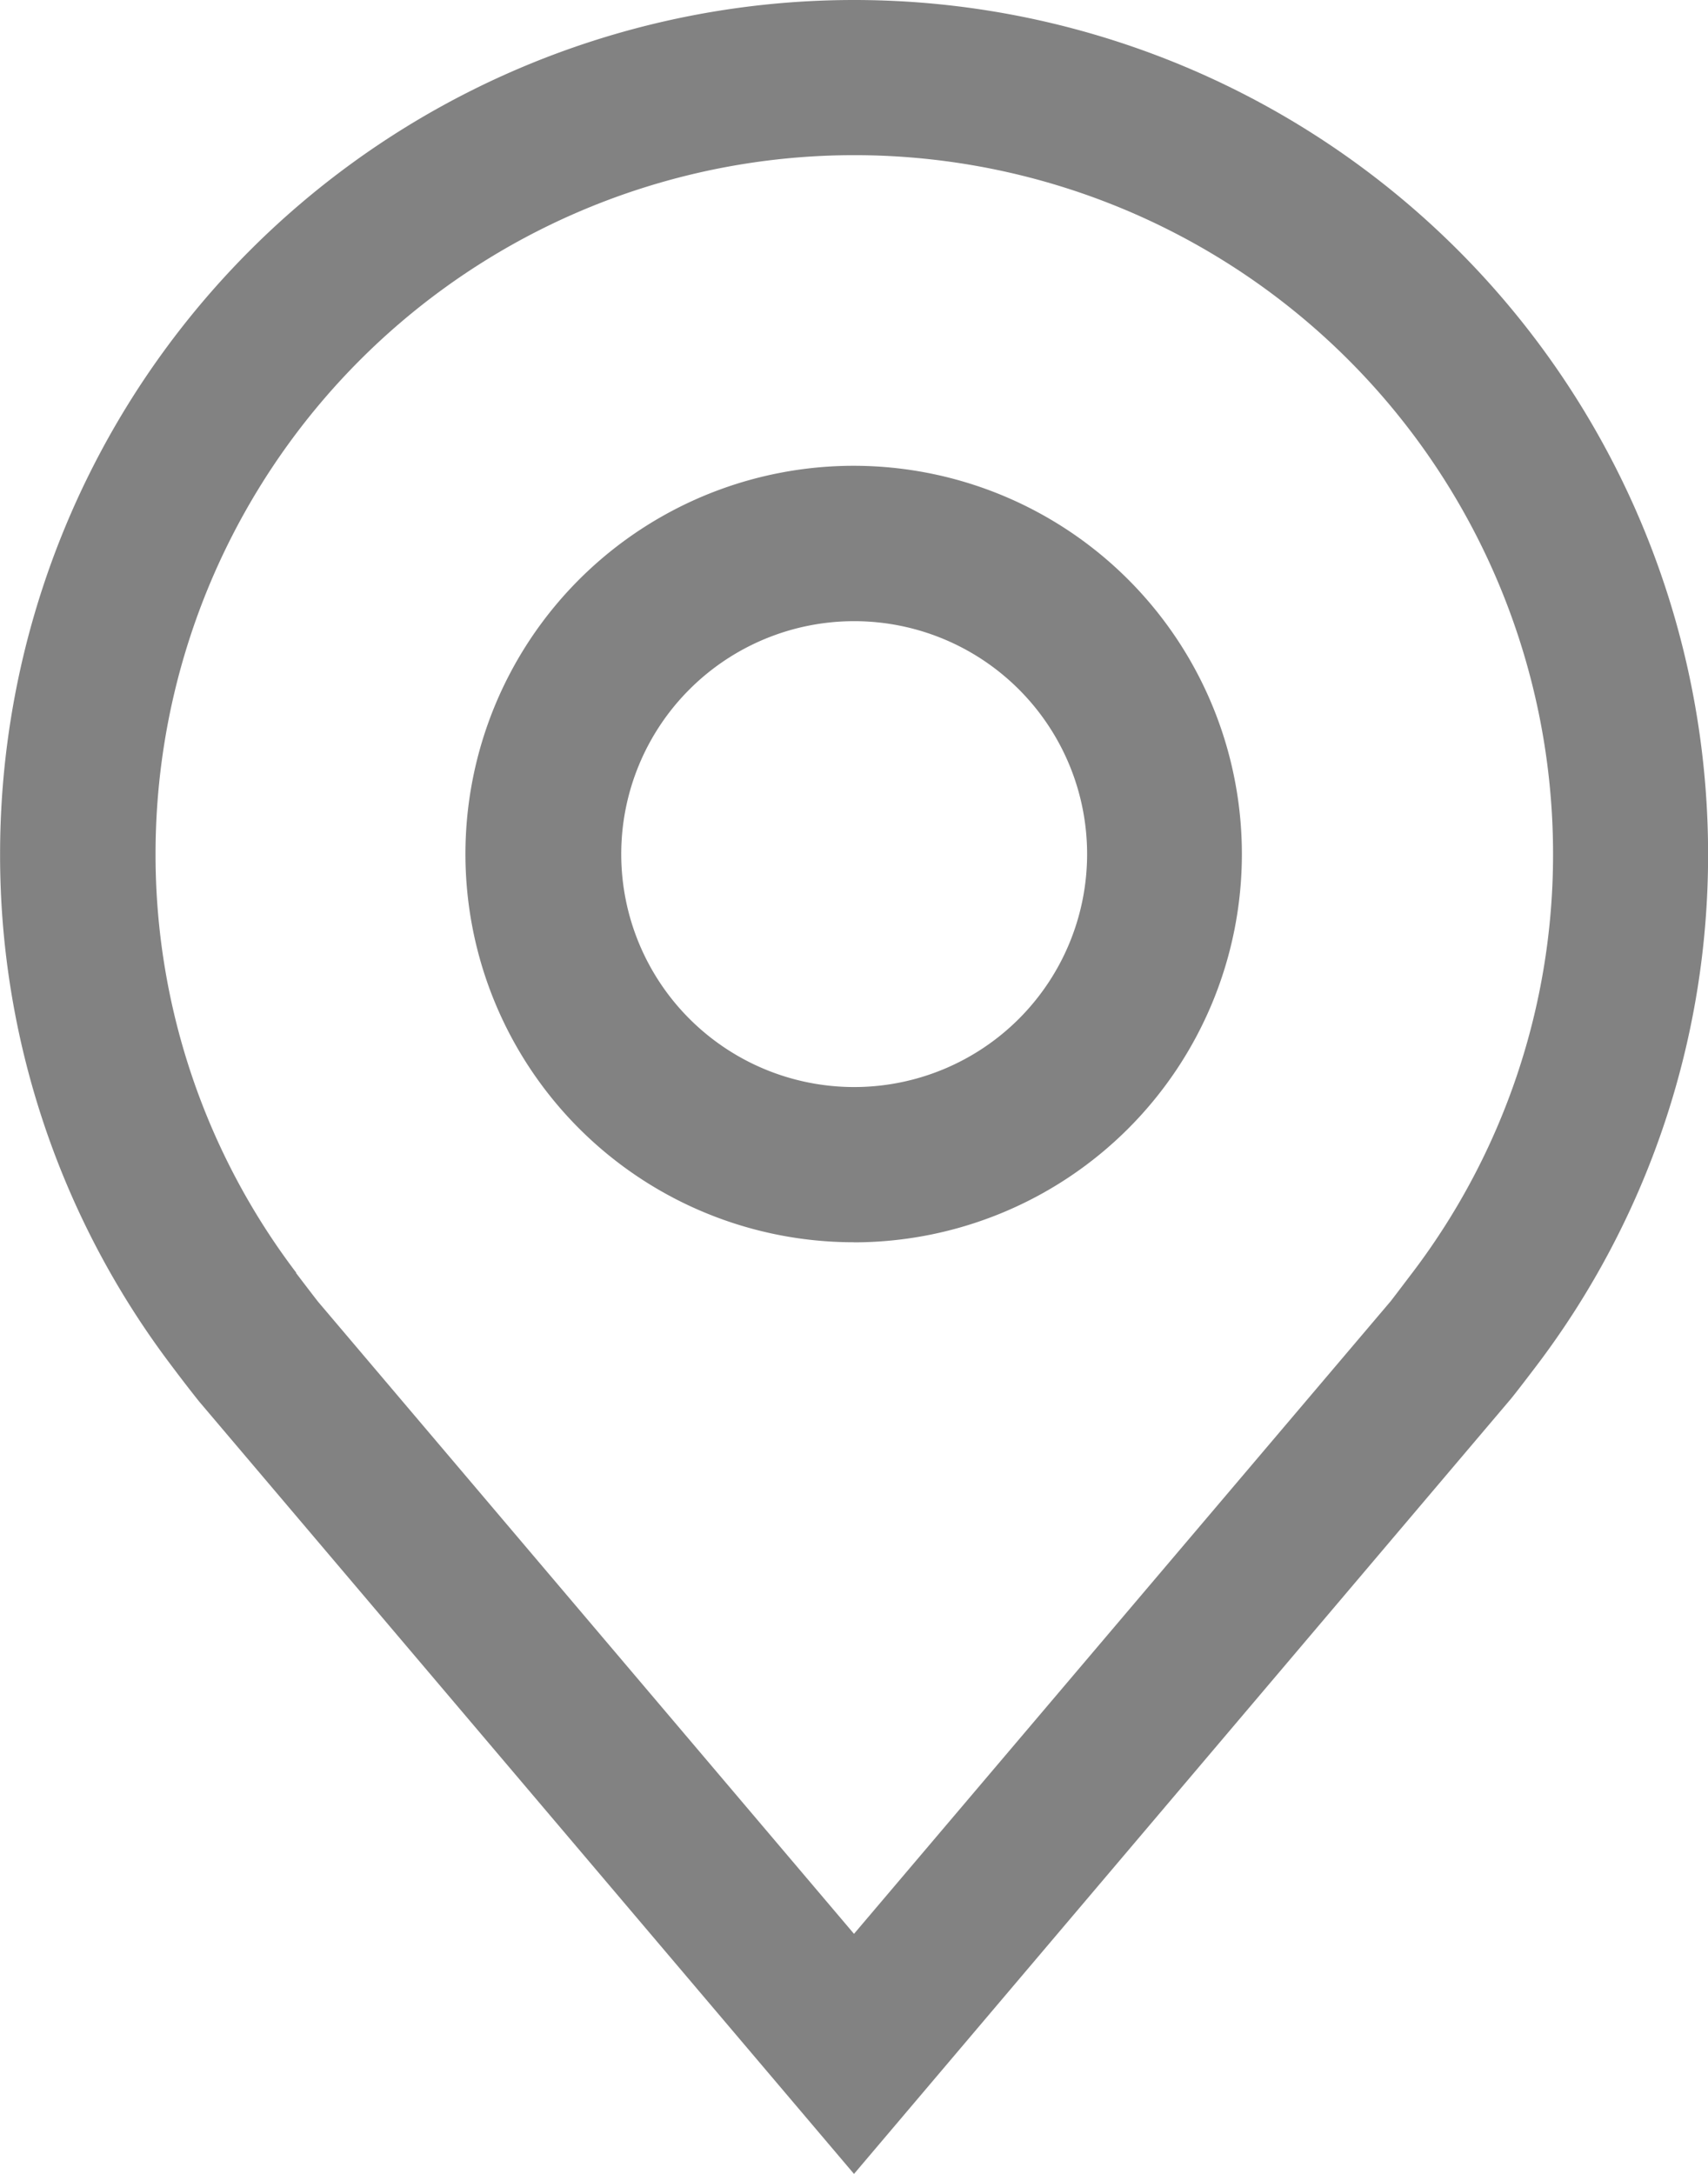
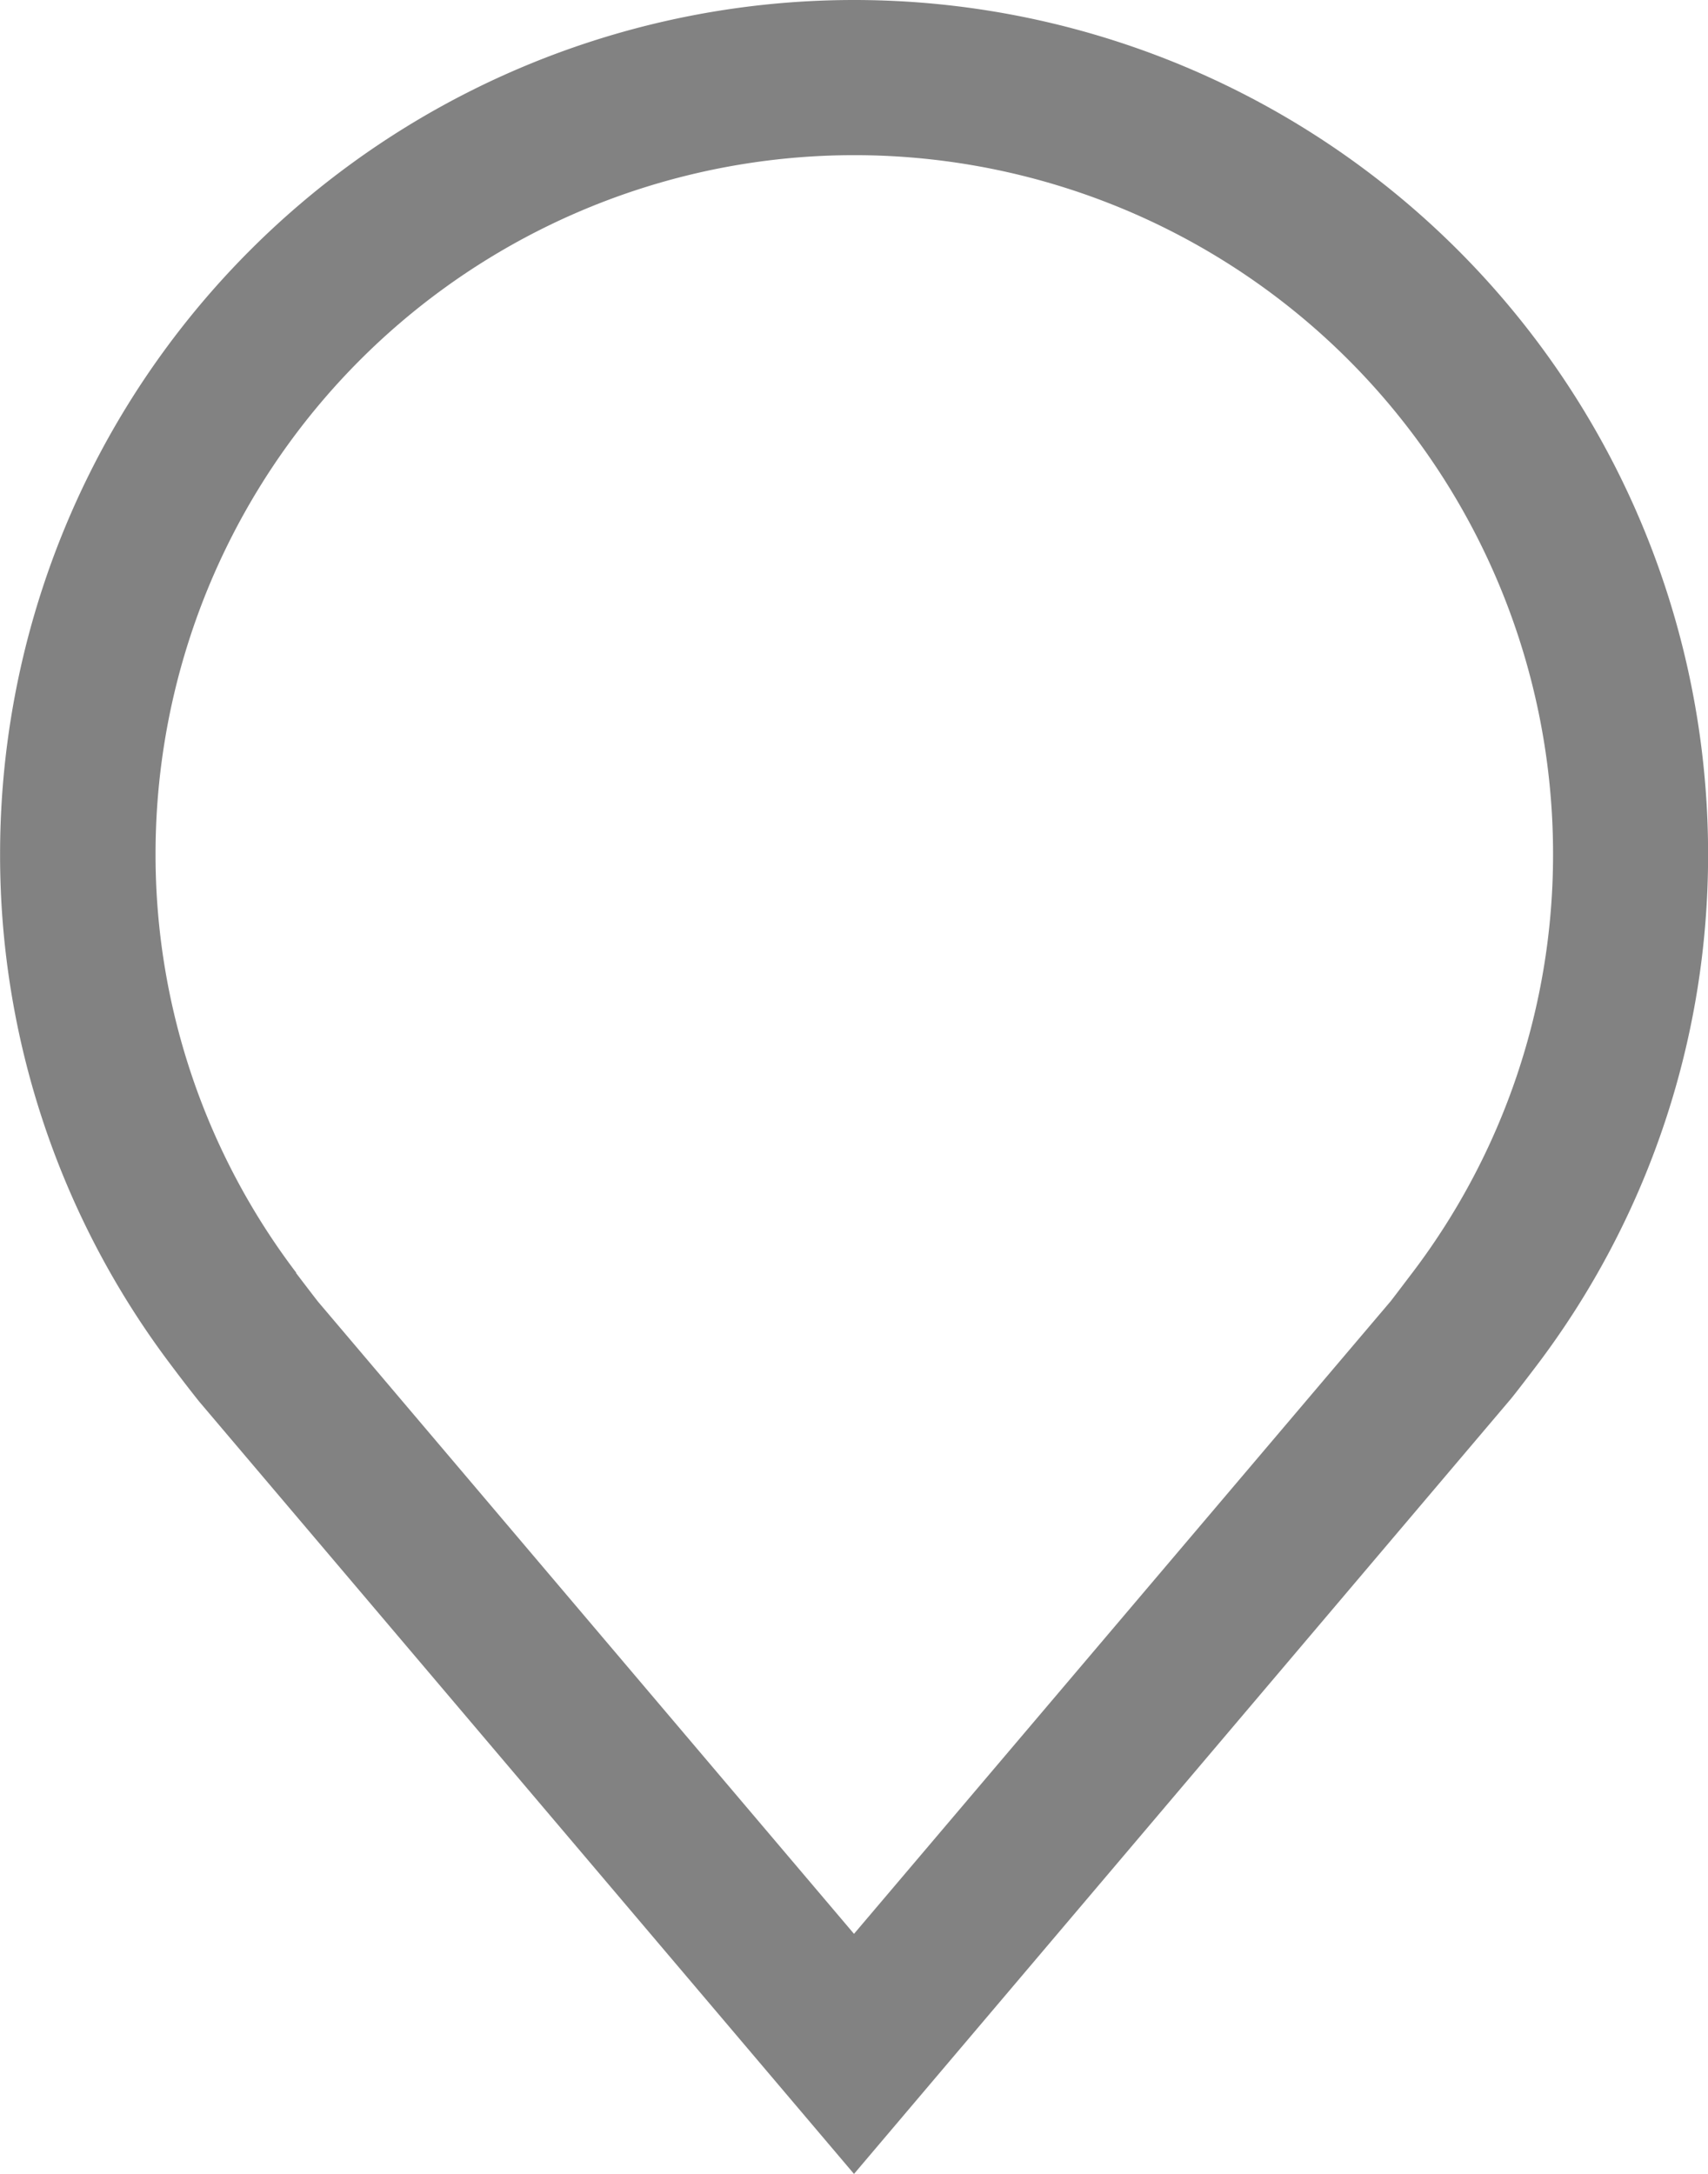
<svg xmlns="http://www.w3.org/2000/svg" width="19.864" height="25.282" viewBox="0 0 19.864 25.282">
  <g id="location" transform="translate(-5.625 -2.25)">
-     <path id="Path_14" data-name="Path 14" d="M16.89,18.029A4.515,4.515,0,1,1,21.4,13.515a4.515,4.515,0,0,1-4.515,4.515Zm0-7.223A2.709,2.709,0,1,0,19.6,13.515a2.709,2.709,0,0,0-2.709-2.709Z" transform="translate(-1.332 -1.332)" fill="#828282" />
    <path id="Path_15" data-name="Path 15" d="M15.557,27.532,7.94,18.548q-.159-.2-.314-.407a9.832,9.832,0,0,1-2-5.959,9.932,9.932,0,1,1,19.864,0,9.828,9.828,0,0,1-2,5.957v0s-.27.356-.311.4ZM9.067,17.053s.211.278.259.338l6.231,7.349L21.8,17.381c.039-.05.251-.33.252-.331a8.037,8.037,0,0,0,1.635-4.869,8.126,8.126,0,1,0-16.253,0,8.04,8.04,0,0,0,1.637,4.871Z" fill="#828282" />
  </g>
</svg>